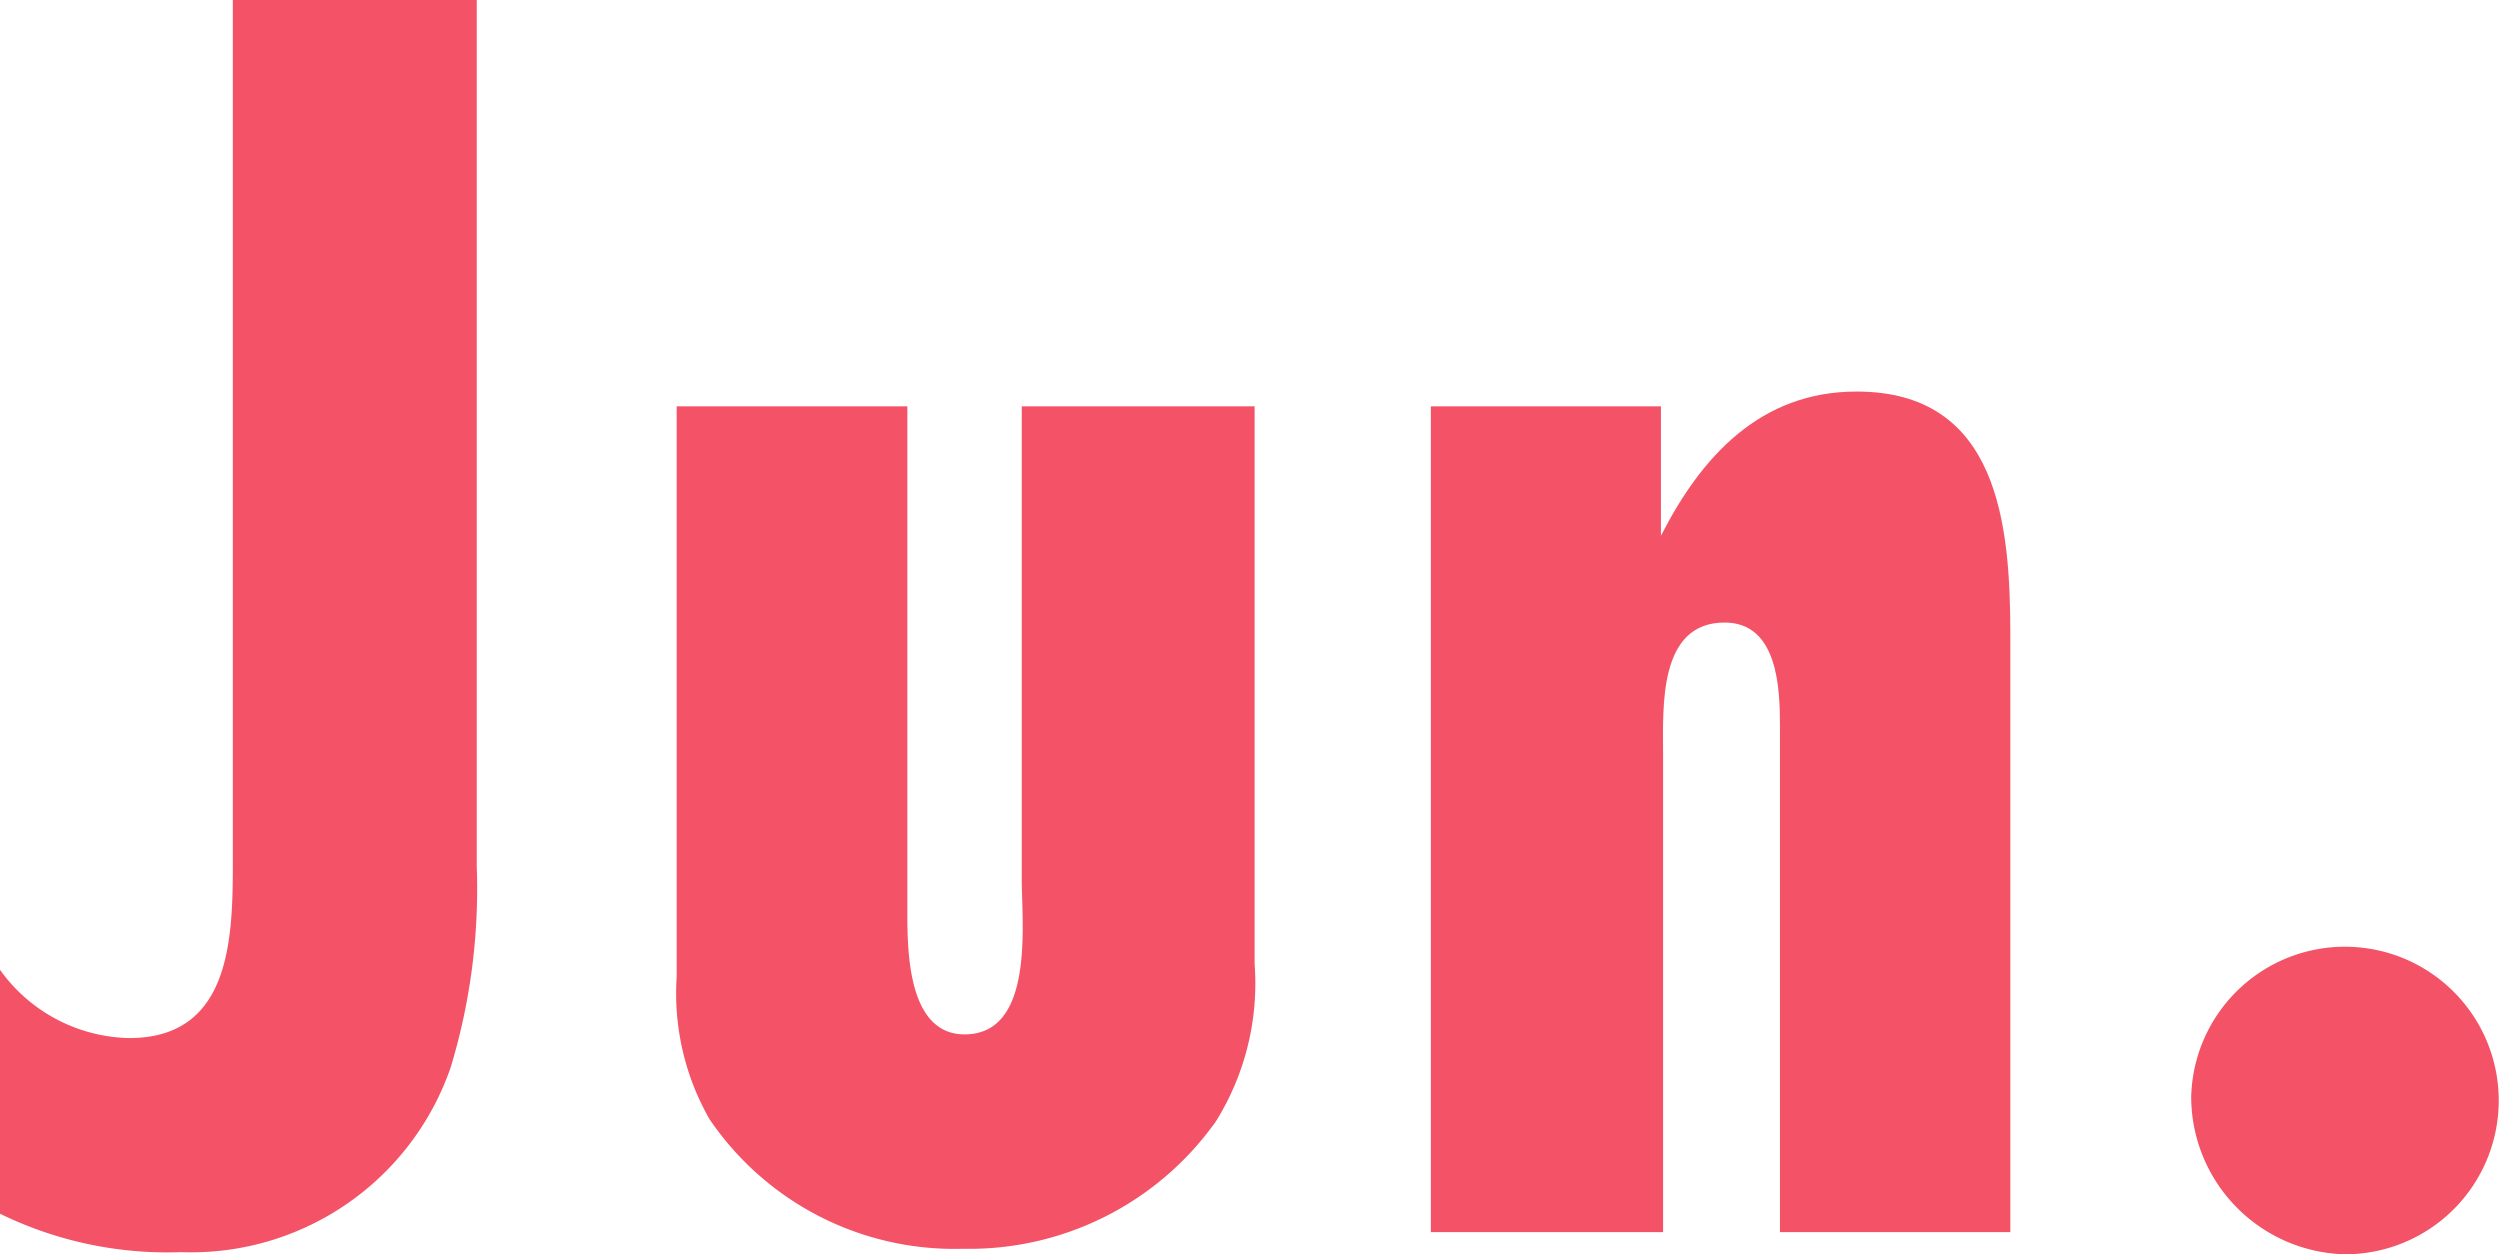
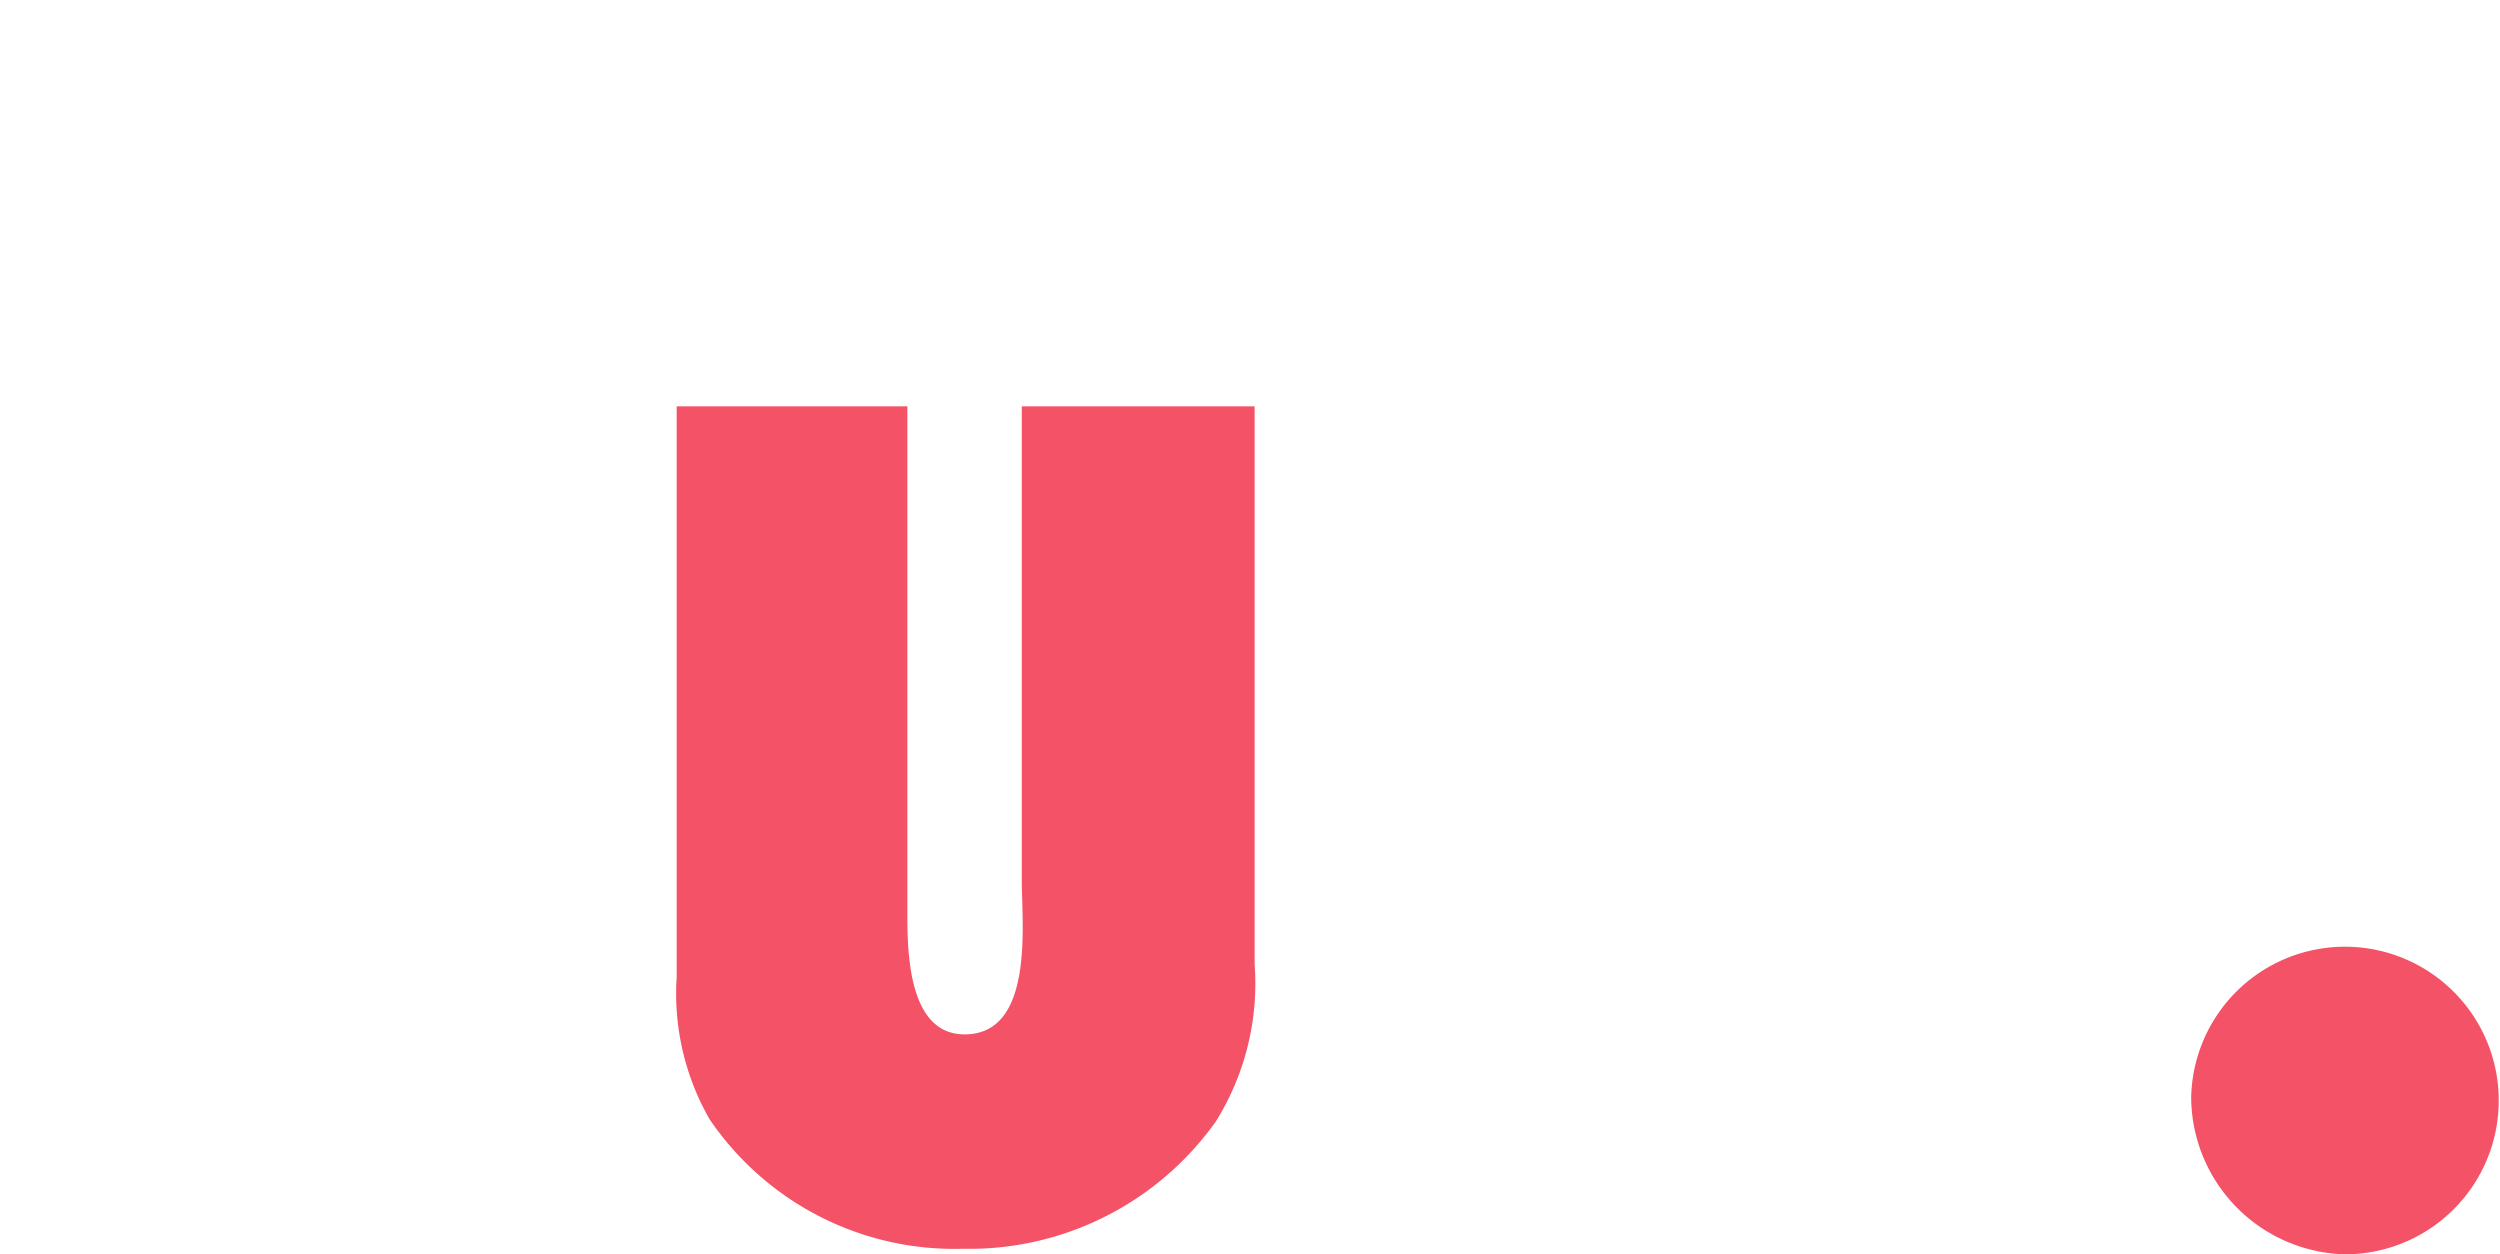
<svg xmlns="http://www.w3.org/2000/svg" viewBox="0 0 81.28 40.78">
  <defs>
    <style>.cls-1{fill:#f35267;}</style>
  </defs>
  <g id="レイヤー_2" data-name="レイヤー 2">
    <g id="レイヤー_1-2" data-name="レイヤー 1">
-       <path class="cls-1" d="M15.5,28.17a20,20,0,0,1-.85,6.54,8.93,8.93,0,0,1-8.76,6A12.39,12.39,0,0,1,0,39.46V31.53a5.29,5.29,0,0,0,4.2,2.22c3.43,0,3.37-3.48,3.37-6V0H15.5Z" />
      <path class="cls-1" d="M40.79,31.35a8.47,8.47,0,0,1-1.26,5.11A9.83,9.83,0,0,1,31.3,40.6a9.62,9.62,0,0,1-8.23-4.21A8.23,8.23,0,0,1,22,31.77V13.21H29.5V29.73c0,1.32.06,3.9,1.86,3.9,2.28,0,1.86-3.6,1.86-5V13.21h7.57Z" />
-       <path class="cls-1" d="M57.87,40.06V23.6c0-1.2-.06-3.36-1.8-3.36-2.16,0-2,2.76-2,4.26V40.06H46.52V13.21H54v4.21c1.32-2.59,3.24-4.69,6.36-4.69,4.63,0,5,4.33,5,7.93v19.4Z" />
      <path class="cls-1" d="M76.24,40.78a5.13,5.13,0,0,1-5-5.11,5,5,0,1,1,5,5.11Z" />
    </g>
  </g>
</svg>